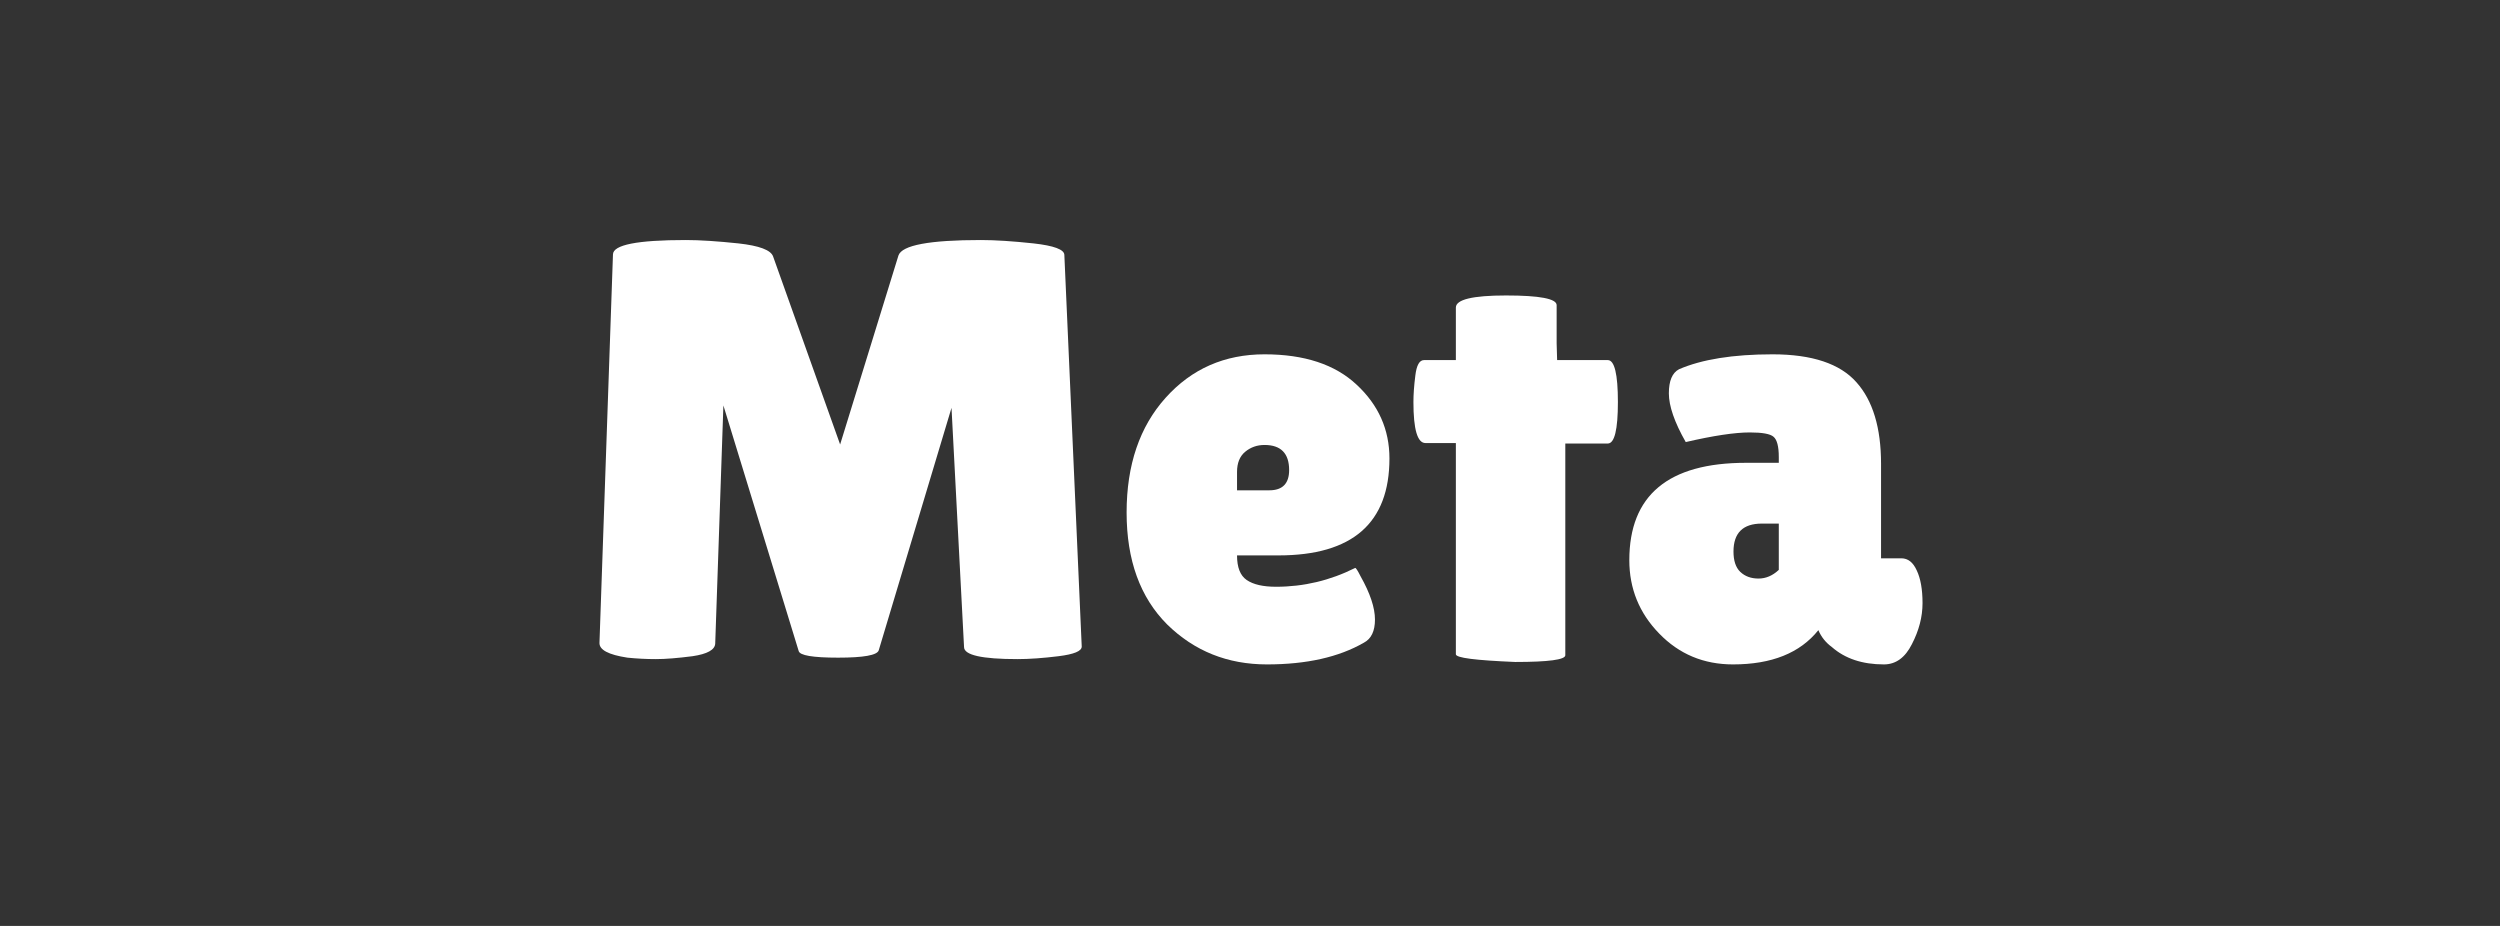
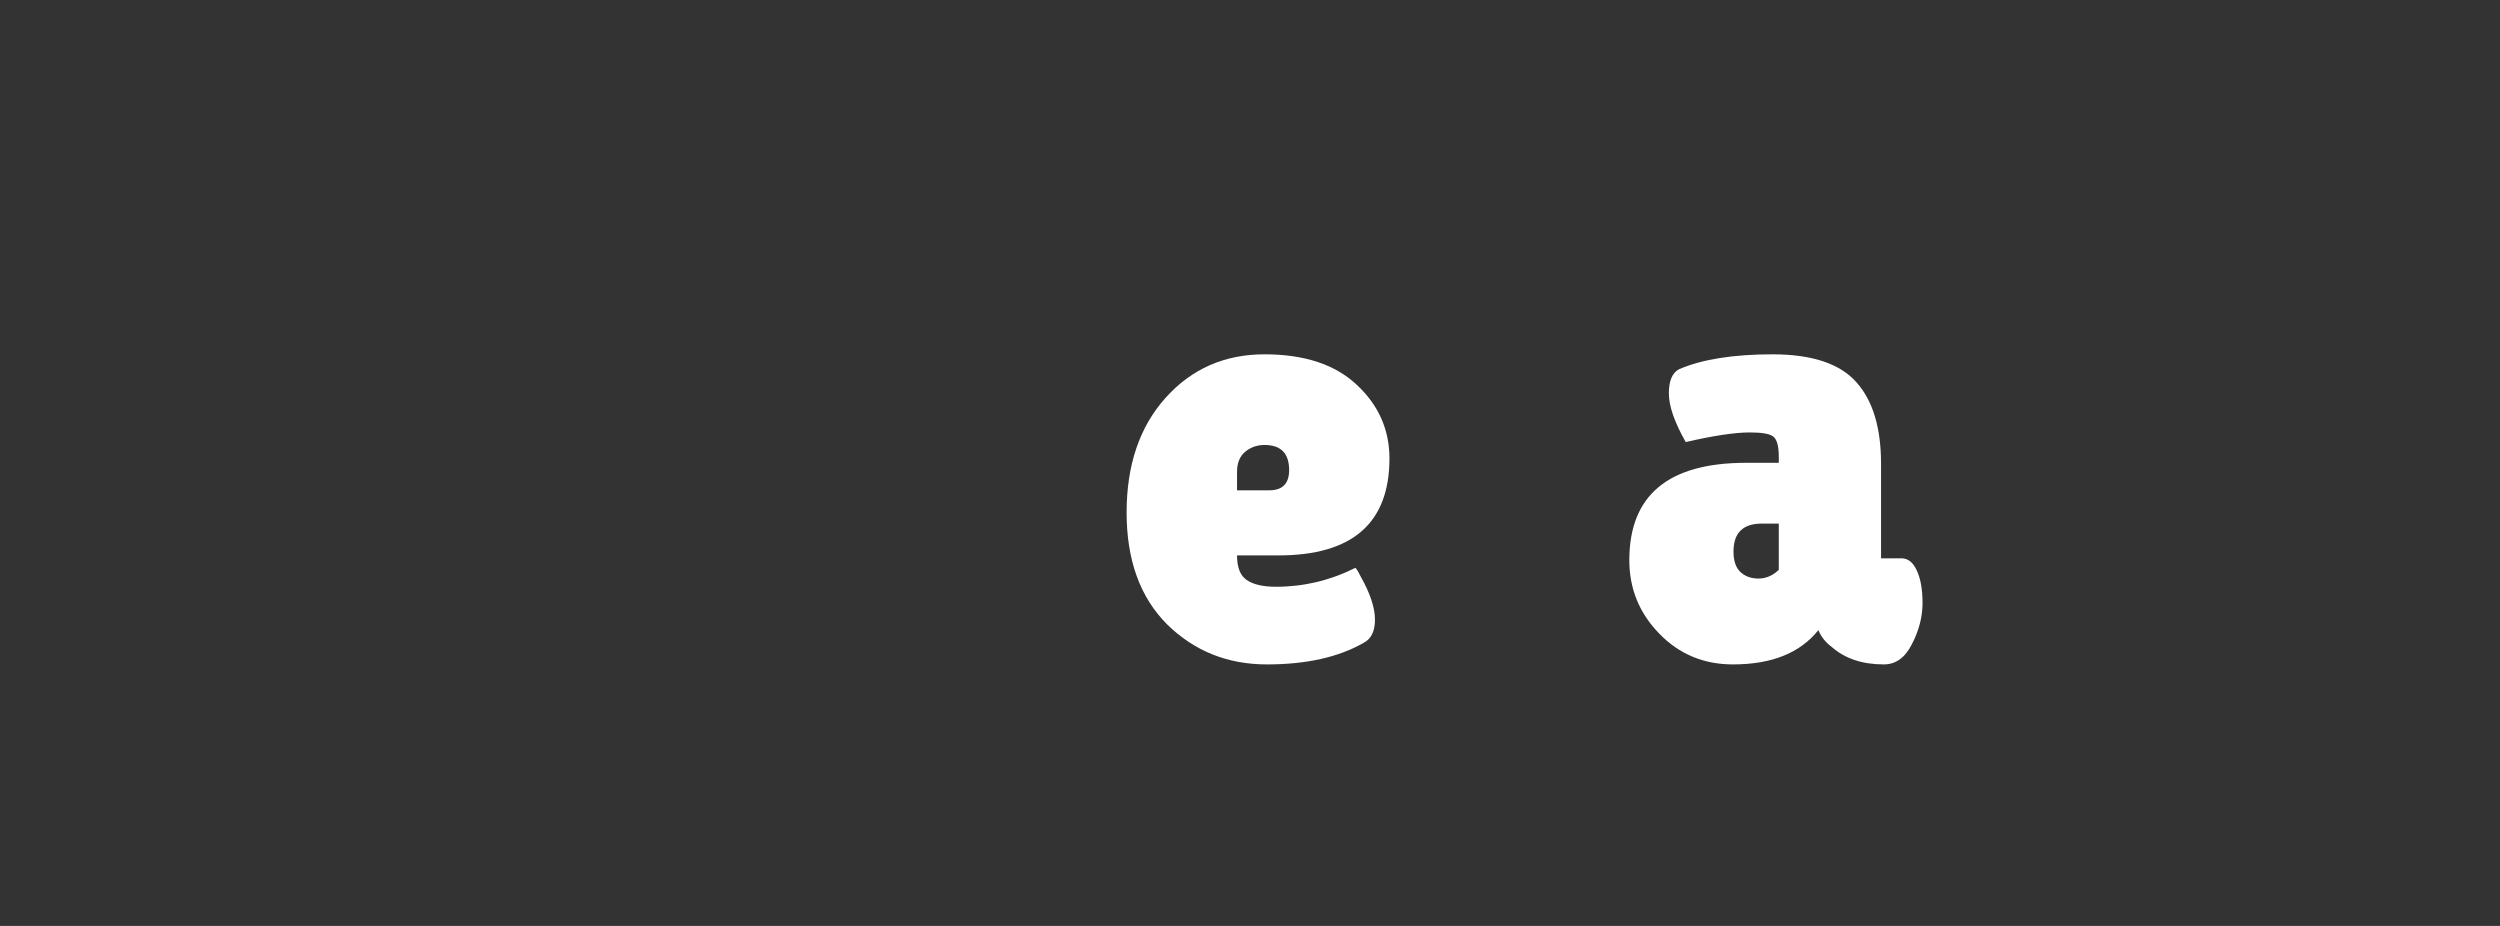
<svg xmlns="http://www.w3.org/2000/svg" width="108" zoomAndPan="magnify" viewBox="0 0 81 30" height="40" preserveAspectRatio="xMidYMid meet" version="1.0">
  <rect x="0" y="0" width="81" height="30" fill="#333333" stroke="none" />
  <defs>
    <g />
  </defs>
  <g fill="#ffffff" fill-opacity="1">
    <g transform="translate(18.454, 21.339)">
      <g>
-         <path d="M 14.516 0.016 C 13.359 0.016 12.781 -0.113 12.781 -0.375 L 12.375 -8.125 L 10.016 -0.266 C 9.961 -0.109 9.523 -0.031 8.703 -0.031 C 7.879 -0.031 7.453 -0.102 7.422 -0.25 L 4.984 -8.203 L 4.719 -0.484 C 4.707 -0.285 4.461 -0.148 3.984 -0.078 C 3.504 -0.016 3.109 0.016 2.797 0.016 C 2.484 0.016 2.176 0 1.875 -0.031 C 1.258 -0.125 0.957 -0.285 0.969 -0.516 L 1.406 -13.094 C 1.406 -13.406 2.191 -13.562 3.766 -13.562 C 4.234 -13.562 4.801 -13.523 5.469 -13.453 C 6.145 -13.379 6.52 -13.238 6.594 -13.031 L 8.766 -6.938 L 10.656 -13.062 C 10.77 -13.395 11.66 -13.562 13.328 -13.562 C 13.805 -13.562 14.375 -13.523 15.031 -13.453 C 15.695 -13.379 16.031 -13.254 16.031 -13.078 L 16.594 -0.391 C 16.594 -0.242 16.344 -0.141 15.844 -0.078 C 15.344 -0.016 14.898 0.016 14.516 0.016 Z M 14.516 0.016 " />
-       </g>
+         </g>
    </g>
  </g>
  <g fill="#ffffff" fill-opacity="1">
    <g transform="translate(36.002, 21.339)">
      <g>
        <path d="M 8.188 -0.516 C 7.375 -0.047 6.328 0.188 5.047 0.188 C 3.773 0.188 2.695 -0.242 1.812 -1.109 C 0.938 -1.984 0.5 -3.191 0.5 -4.734 C 0.5 -6.273 0.922 -7.516 1.766 -8.453 C 2.609 -9.391 3.676 -9.859 4.969 -9.859 C 6.258 -9.859 7.254 -9.531 7.953 -8.875 C 8.66 -8.219 9.016 -7.422 9.016 -6.484 C 9.016 -4.391 7.816 -3.344 5.422 -3.344 L 4.078 -3.344 C 4.078 -2.957 4.18 -2.691 4.391 -2.547 C 4.609 -2.398 4.926 -2.328 5.344 -2.328 C 6.238 -2.328 7.094 -2.531 7.906 -2.938 C 7.926 -2.945 7.984 -2.859 8.078 -2.672 C 8.391 -2.117 8.547 -1.648 8.547 -1.266 C 8.547 -0.891 8.426 -0.641 8.188 -0.516 Z M 5.766 -6.109 C 5.766 -6.648 5.5 -6.922 4.969 -6.922 C 4.727 -6.922 4.52 -6.848 4.344 -6.703 C 4.164 -6.555 4.078 -6.336 4.078 -6.047 L 4.078 -5.453 L 5.125 -5.453 C 5.551 -5.453 5.766 -5.672 5.766 -6.109 Z M 5.766 -6.109 " />
      </g>
    </g>
  </g>
  <g fill="#ffffff" fill-opacity="1">
    <g transform="translate(45.404, 21.339)">
      <g>
-         <path d="M 5.312 -0.109 C 5.312 0.035 4.77 0.109 3.688 0.109 C 2.406 0.055 1.766 -0.023 1.766 -0.141 L 1.766 -6.984 L 0.781 -6.984 C 0.52 -6.984 0.391 -7.426 0.391 -8.312 C 0.391 -8.551 0.41 -8.836 0.453 -9.172 C 0.492 -9.504 0.586 -9.672 0.734 -9.672 L 1.766 -9.672 L 1.766 -11.375 C 1.766 -11.633 2.305 -11.766 3.391 -11.766 C 4.484 -11.766 5.031 -11.66 5.031 -11.453 L 5.031 -10.219 L 5.047 -9.672 L 6.688 -9.672 C 6.906 -9.672 7.016 -9.219 7.016 -8.312 C 7.016 -7.414 6.906 -6.969 6.688 -6.969 L 5.312 -6.969 Z M 5.312 -0.109 " />
-       </g>
+         </g>
    </g>
  </g>
  <g fill="#ffffff" fill-opacity="1">
    <g transform="translate(52.524, 21.339)">
      <g>
        <path d="M 2.094 -7.016 C 1.727 -7.66 1.547 -8.188 1.547 -8.594 C 1.547 -9 1.656 -9.258 1.875 -9.375 C 2.613 -9.695 3.625 -9.859 4.906 -9.859 C 6.188 -9.859 7.094 -9.555 7.625 -8.953 C 8.156 -8.359 8.422 -7.477 8.422 -6.312 L 8.422 -3.25 L 9.078 -3.25 C 9.297 -3.25 9.461 -3.117 9.578 -2.859 C 9.703 -2.598 9.766 -2.242 9.766 -1.797 C 9.766 -1.348 9.648 -0.906 9.422 -0.469 C 9.203 -0.031 8.898 0.188 8.516 0.188 C 7.816 0.188 7.254 0 6.828 -0.375 C 6.629 -0.52 6.484 -0.703 6.391 -0.922 C 5.797 -0.18 4.875 0.188 3.625 0.188 C 2.676 0.188 1.879 -0.145 1.234 -0.812 C 0.586 -1.477 0.266 -2.27 0.266 -3.188 C 0.266 -5.289 1.523 -6.344 4.047 -6.344 L 5.109 -6.344 L 5.109 -6.531 C 5.109 -6.875 5.051 -7.094 4.938 -7.188 C 4.832 -7.281 4.578 -7.328 4.172 -7.328 C 3.68 -7.328 2.988 -7.223 2.094 -7.016 Z M 3.641 -3.469 C 3.641 -3.176 3.711 -2.957 3.859 -2.812 C 4.016 -2.664 4.211 -2.594 4.453 -2.594 C 4.691 -2.594 4.91 -2.688 5.109 -2.875 L 5.109 -4.375 L 4.562 -4.375 C 3.945 -4.375 3.641 -4.07 3.641 -3.469 Z M 3.641 -3.469 " />
      </g>
    </g>
  </g>
</svg>